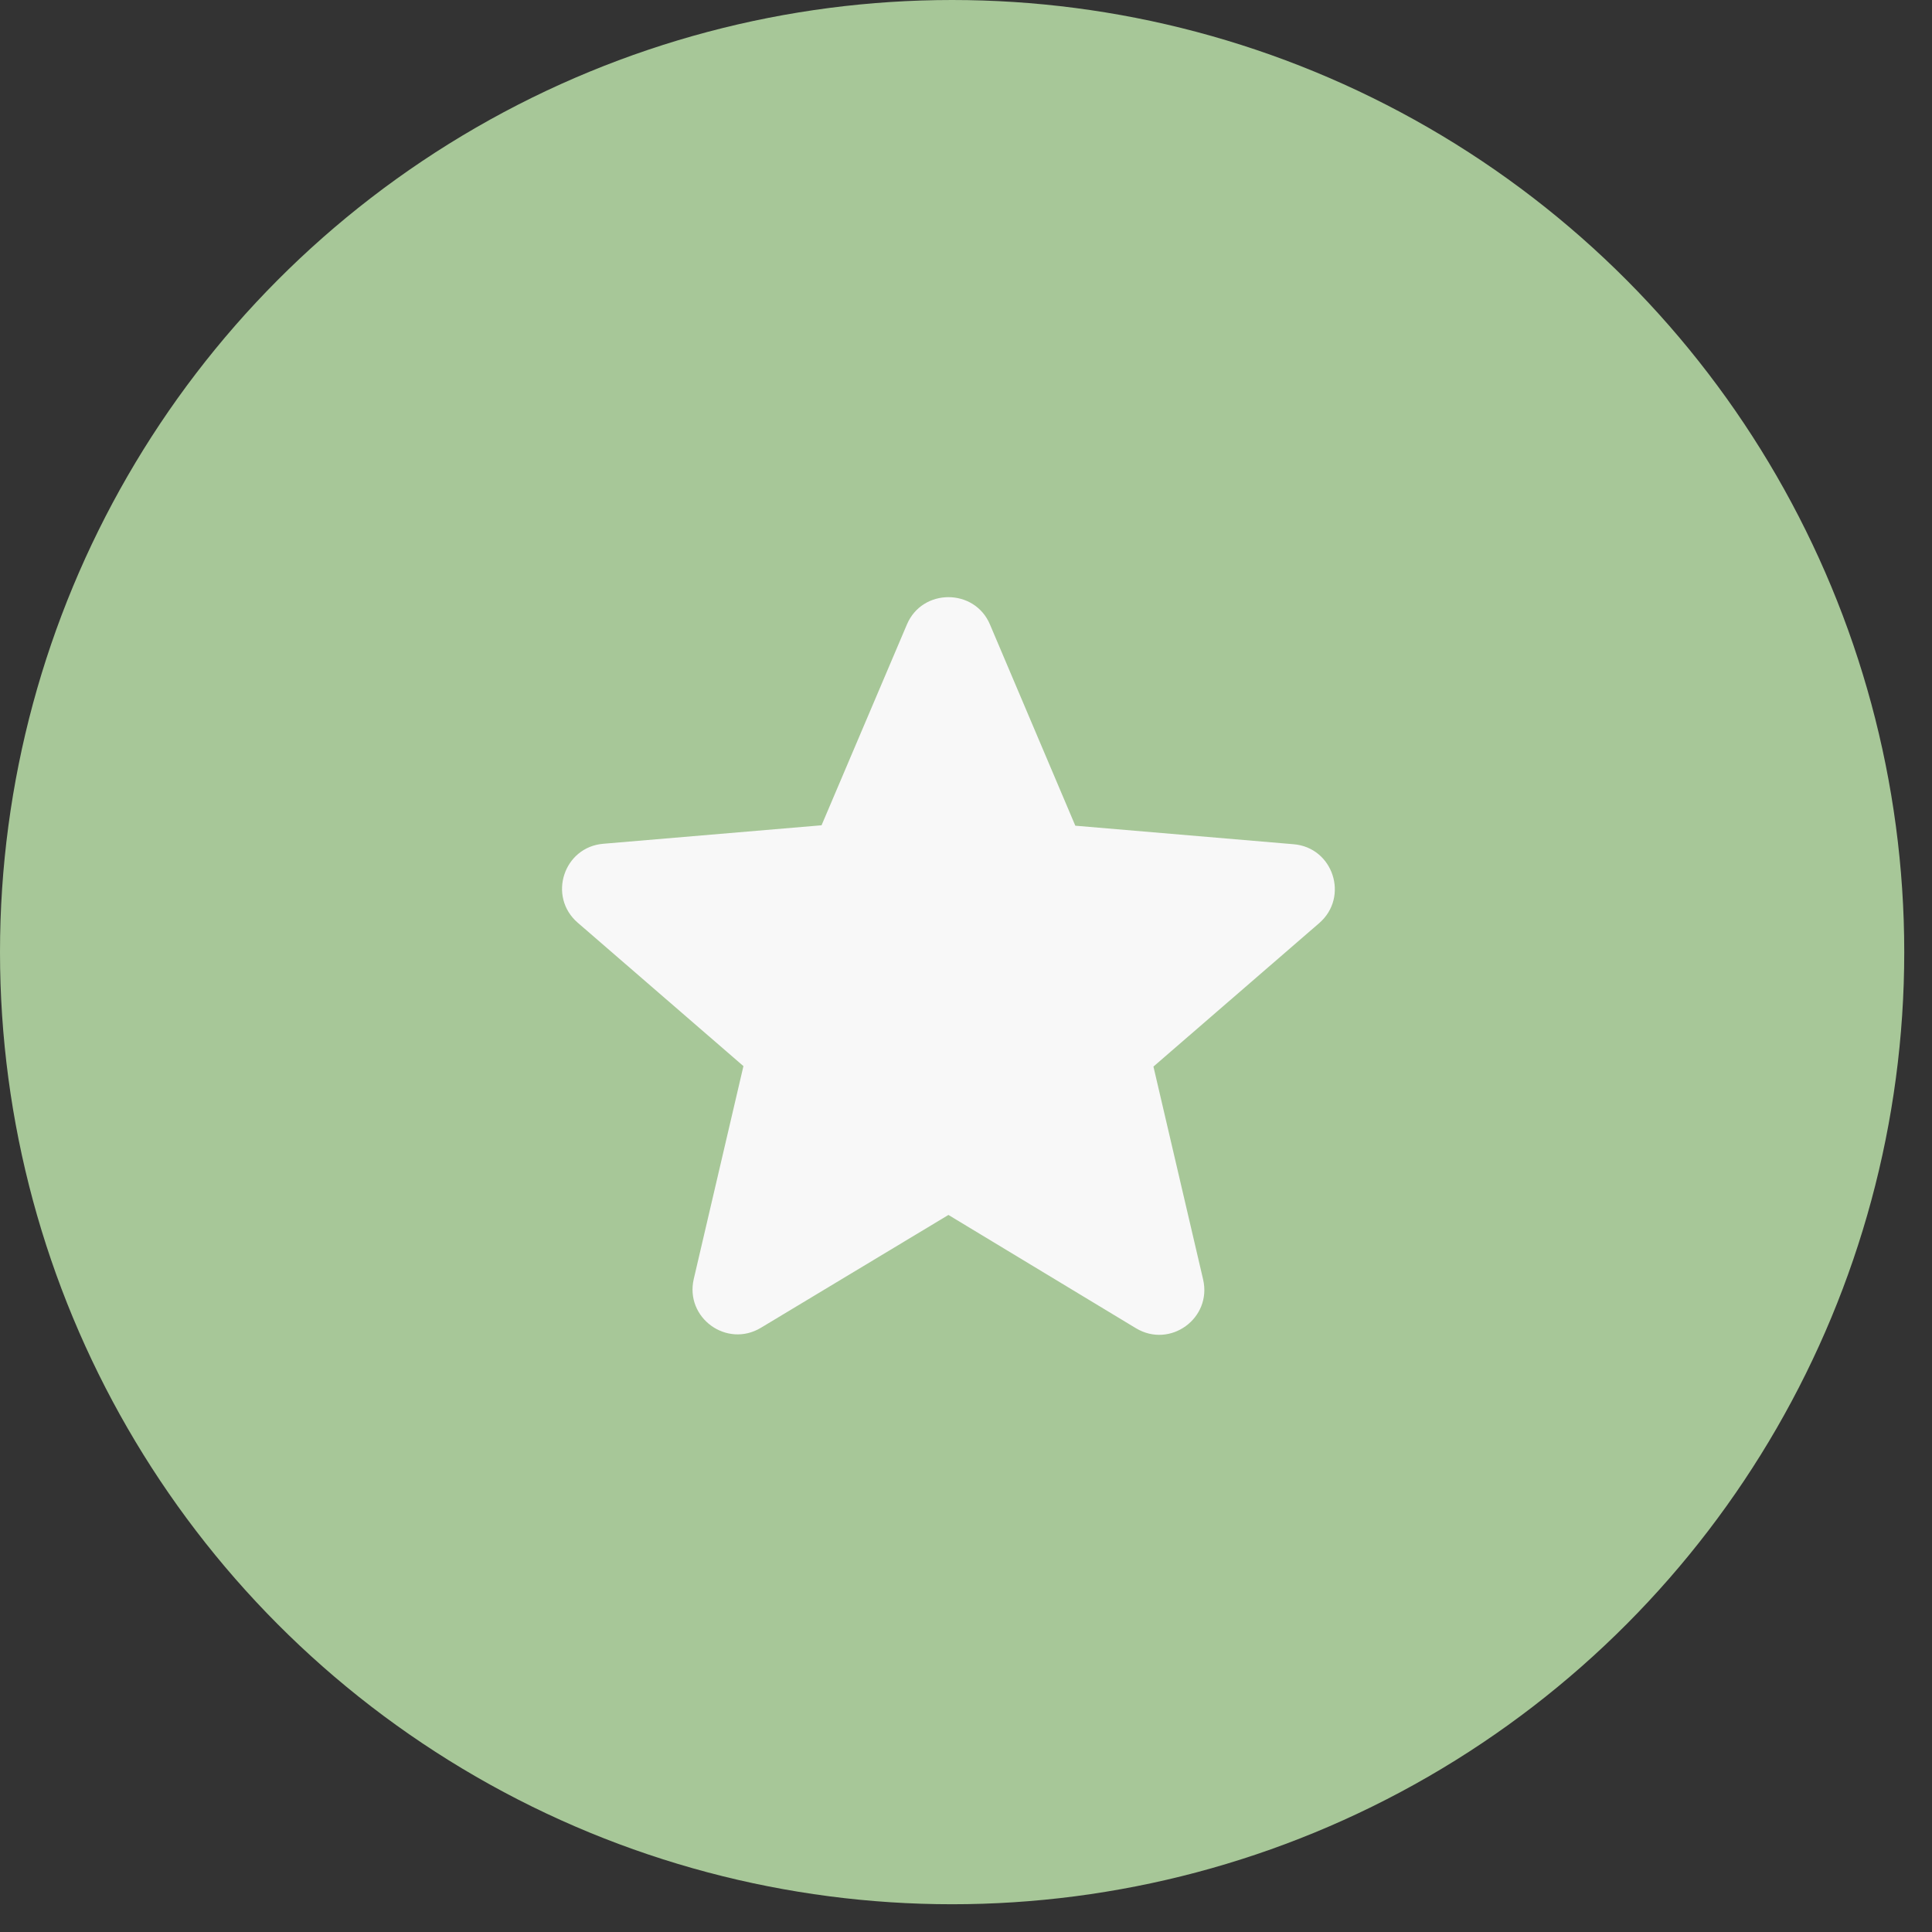
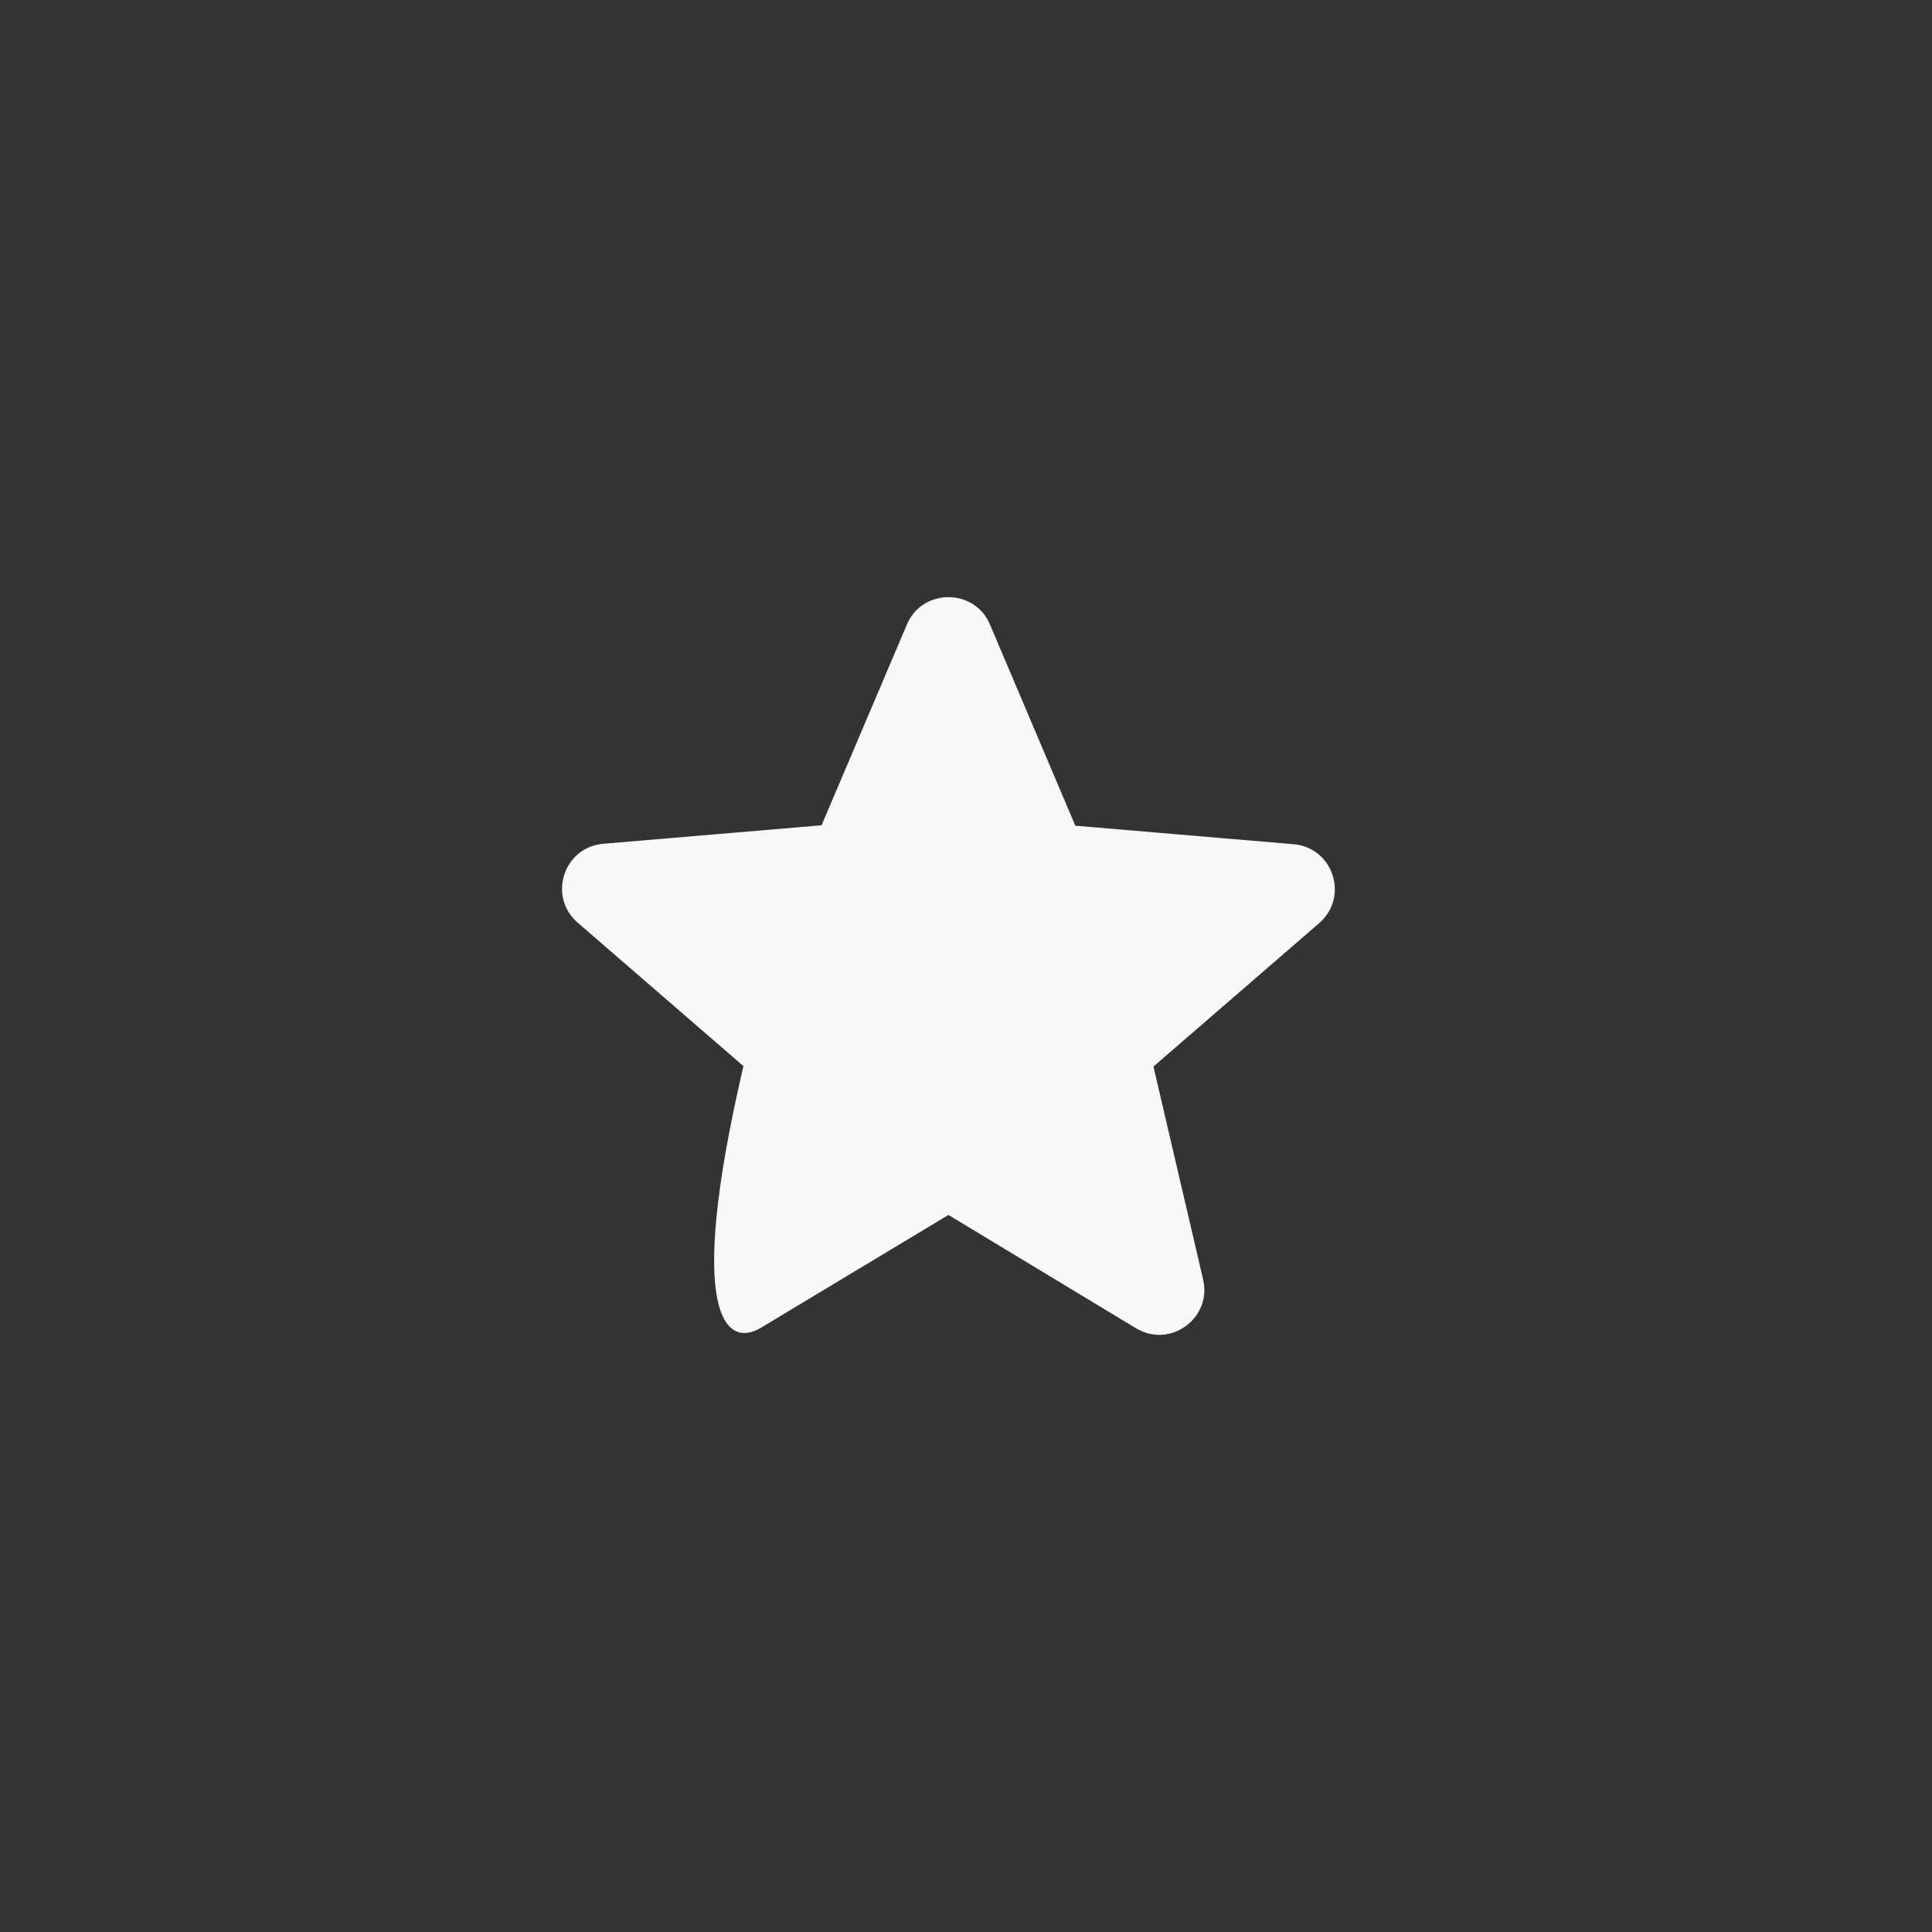
<svg xmlns="http://www.w3.org/2000/svg" width="55" height="55" viewBox="0 0 55 55" fill="none">
  <rect x="0" y="0" width="55" height="55" fill="#333333" stroke="none" />
-   <circle cx="27.105" cy="27.105" r="27.105" fill="#A7C798" />
-   <path d="M27 34.587L32.335 37.81C33.312 38.4 34.507 37.527 34.25 36.423L32.836 30.363L37.554 26.28C38.415 25.535 37.953 24.123 36.821 24.033L30.612 23.506L28.183 17.78C27.746 16.74 26.254 16.74 25.817 17.78L23.388 23.494L17.179 24.02C16.047 24.11 15.585 25.522 16.446 26.267L21.164 30.35L19.75 36.41C19.493 37.514 20.688 38.387 21.665 37.797L27 34.587Z" fill="#F8F8F8" />
+   <path d="M27 34.587L32.335 37.81C33.312 38.4 34.507 37.527 34.25 36.423L32.836 30.363L37.554 26.28C38.415 25.535 37.953 24.123 36.821 24.033L30.612 23.506L28.183 17.78C27.746 16.74 26.254 16.74 25.817 17.78L23.388 23.494L17.179 24.02C16.047 24.11 15.585 25.522 16.446 26.267L21.164 30.35C19.493 37.514 20.688 38.387 21.665 37.797L27 34.587Z" fill="#F8F8F8" />
</svg>